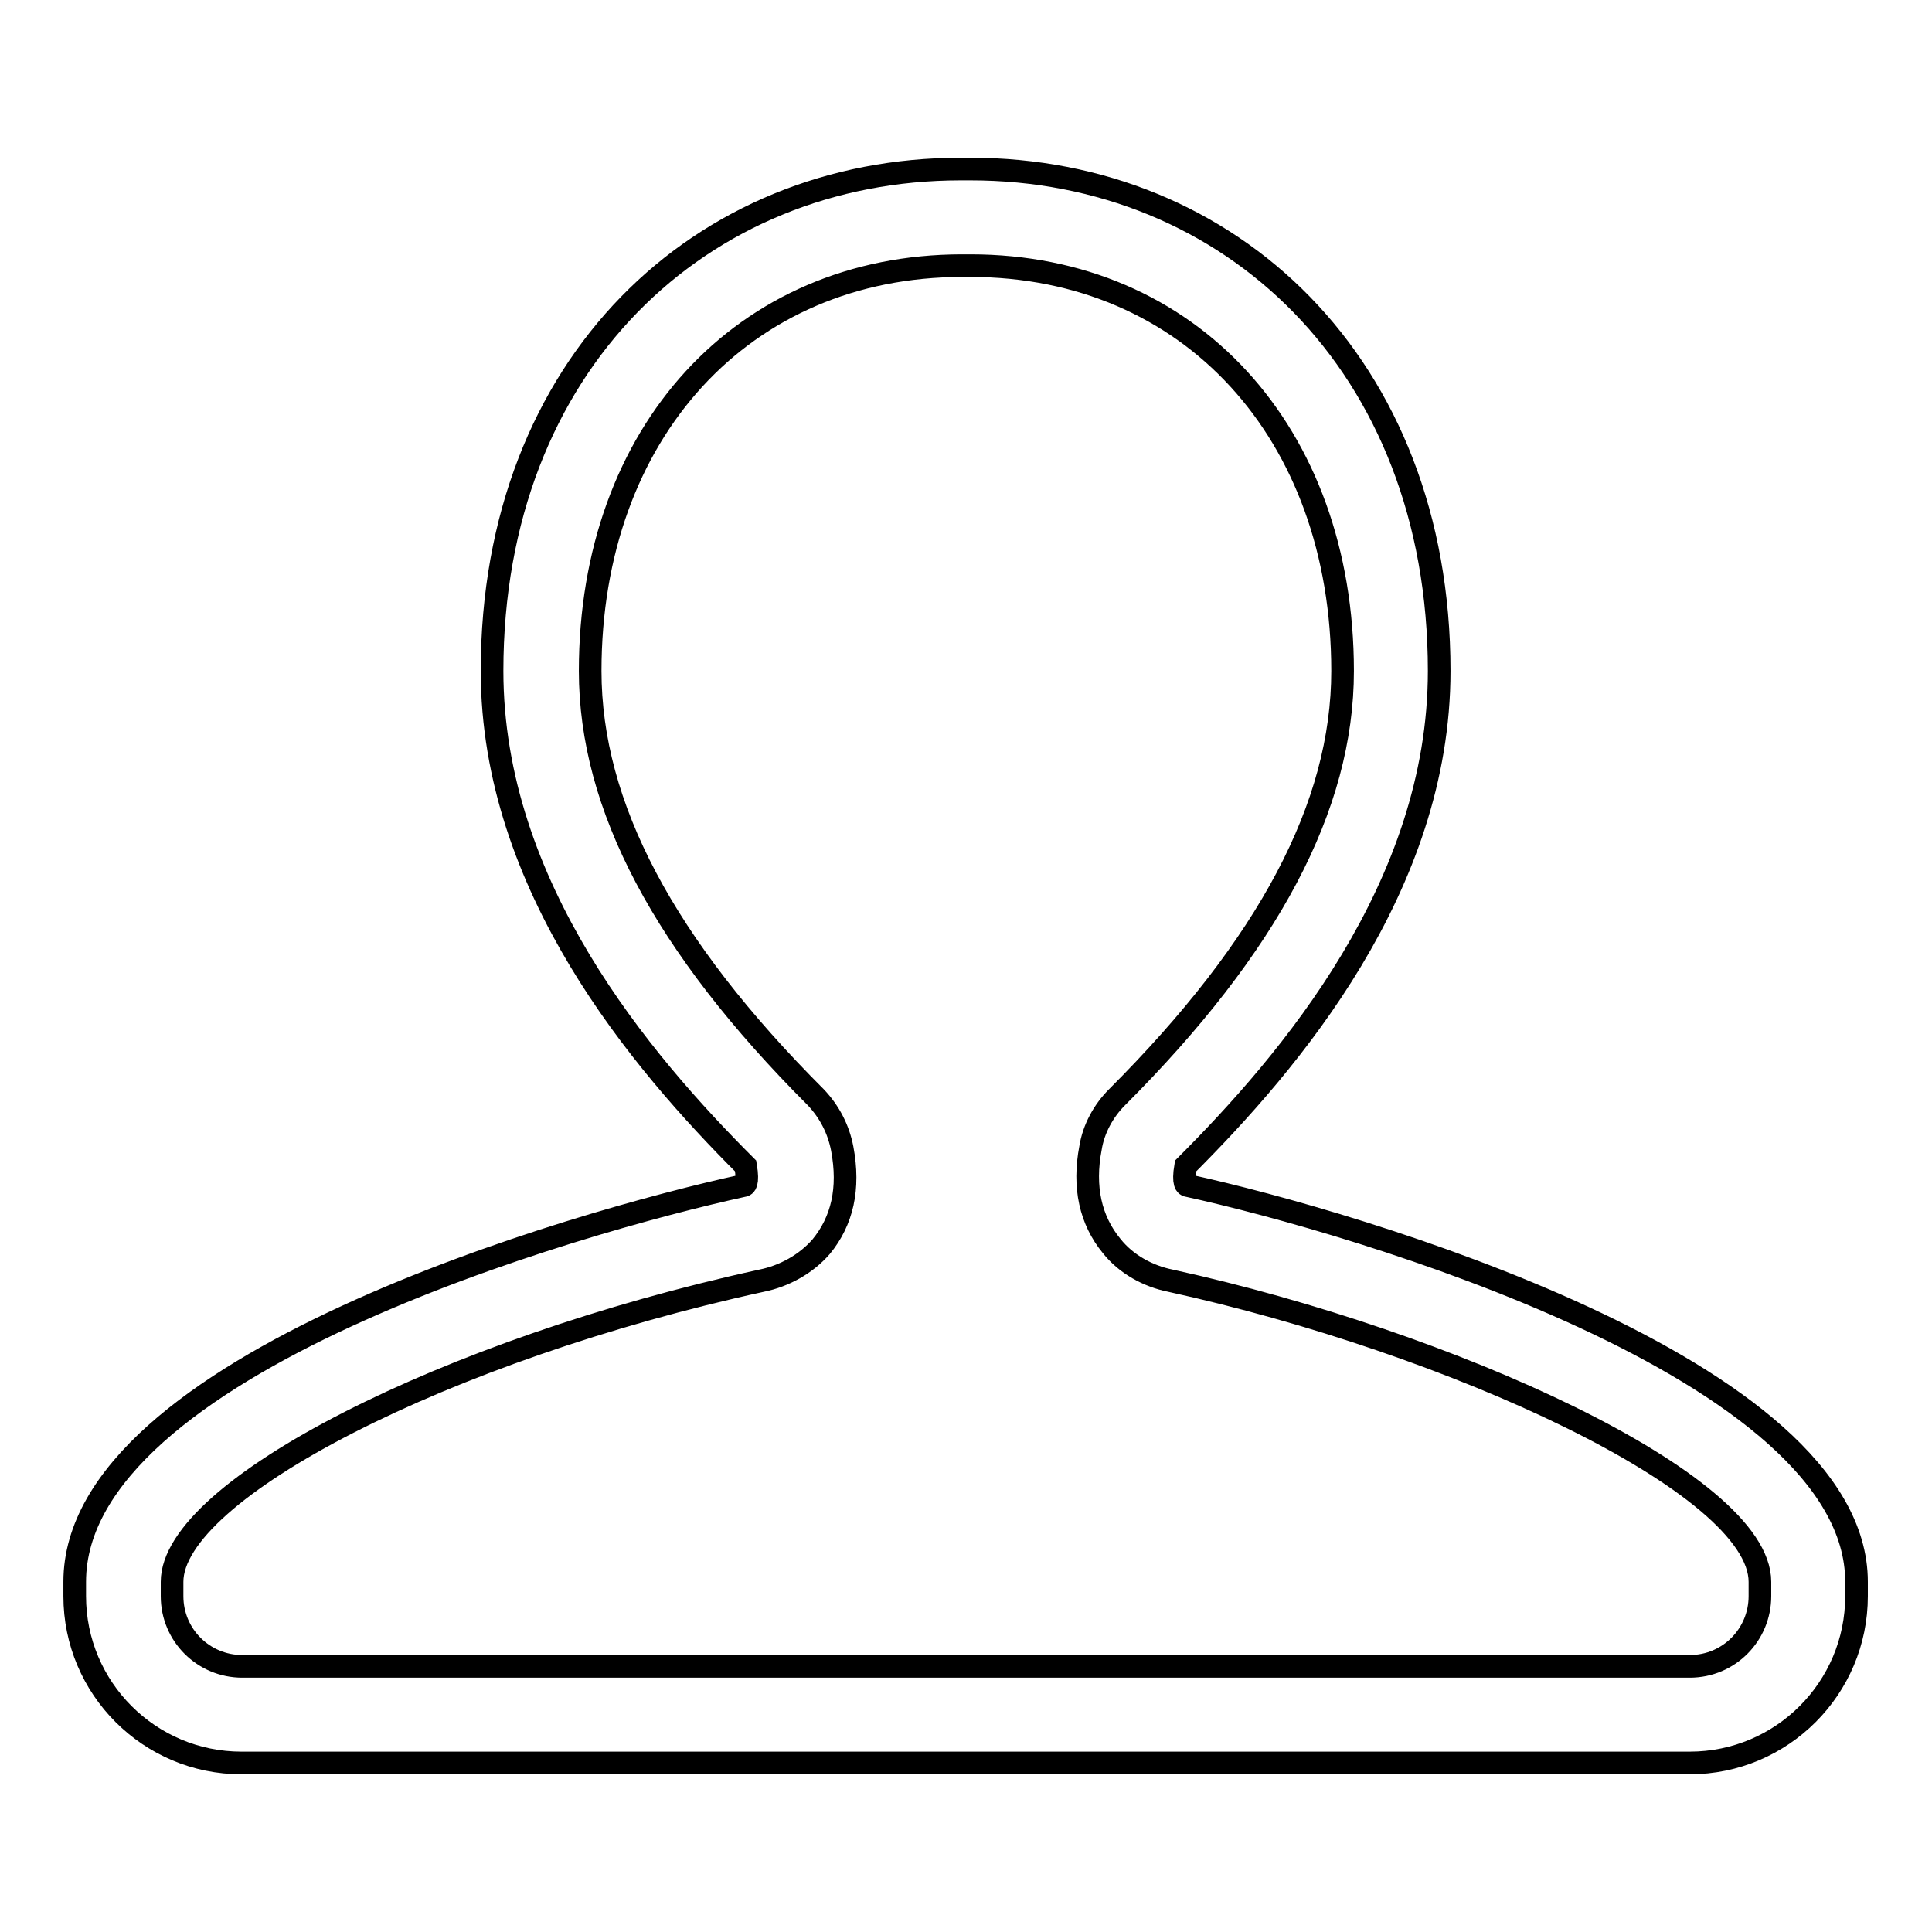
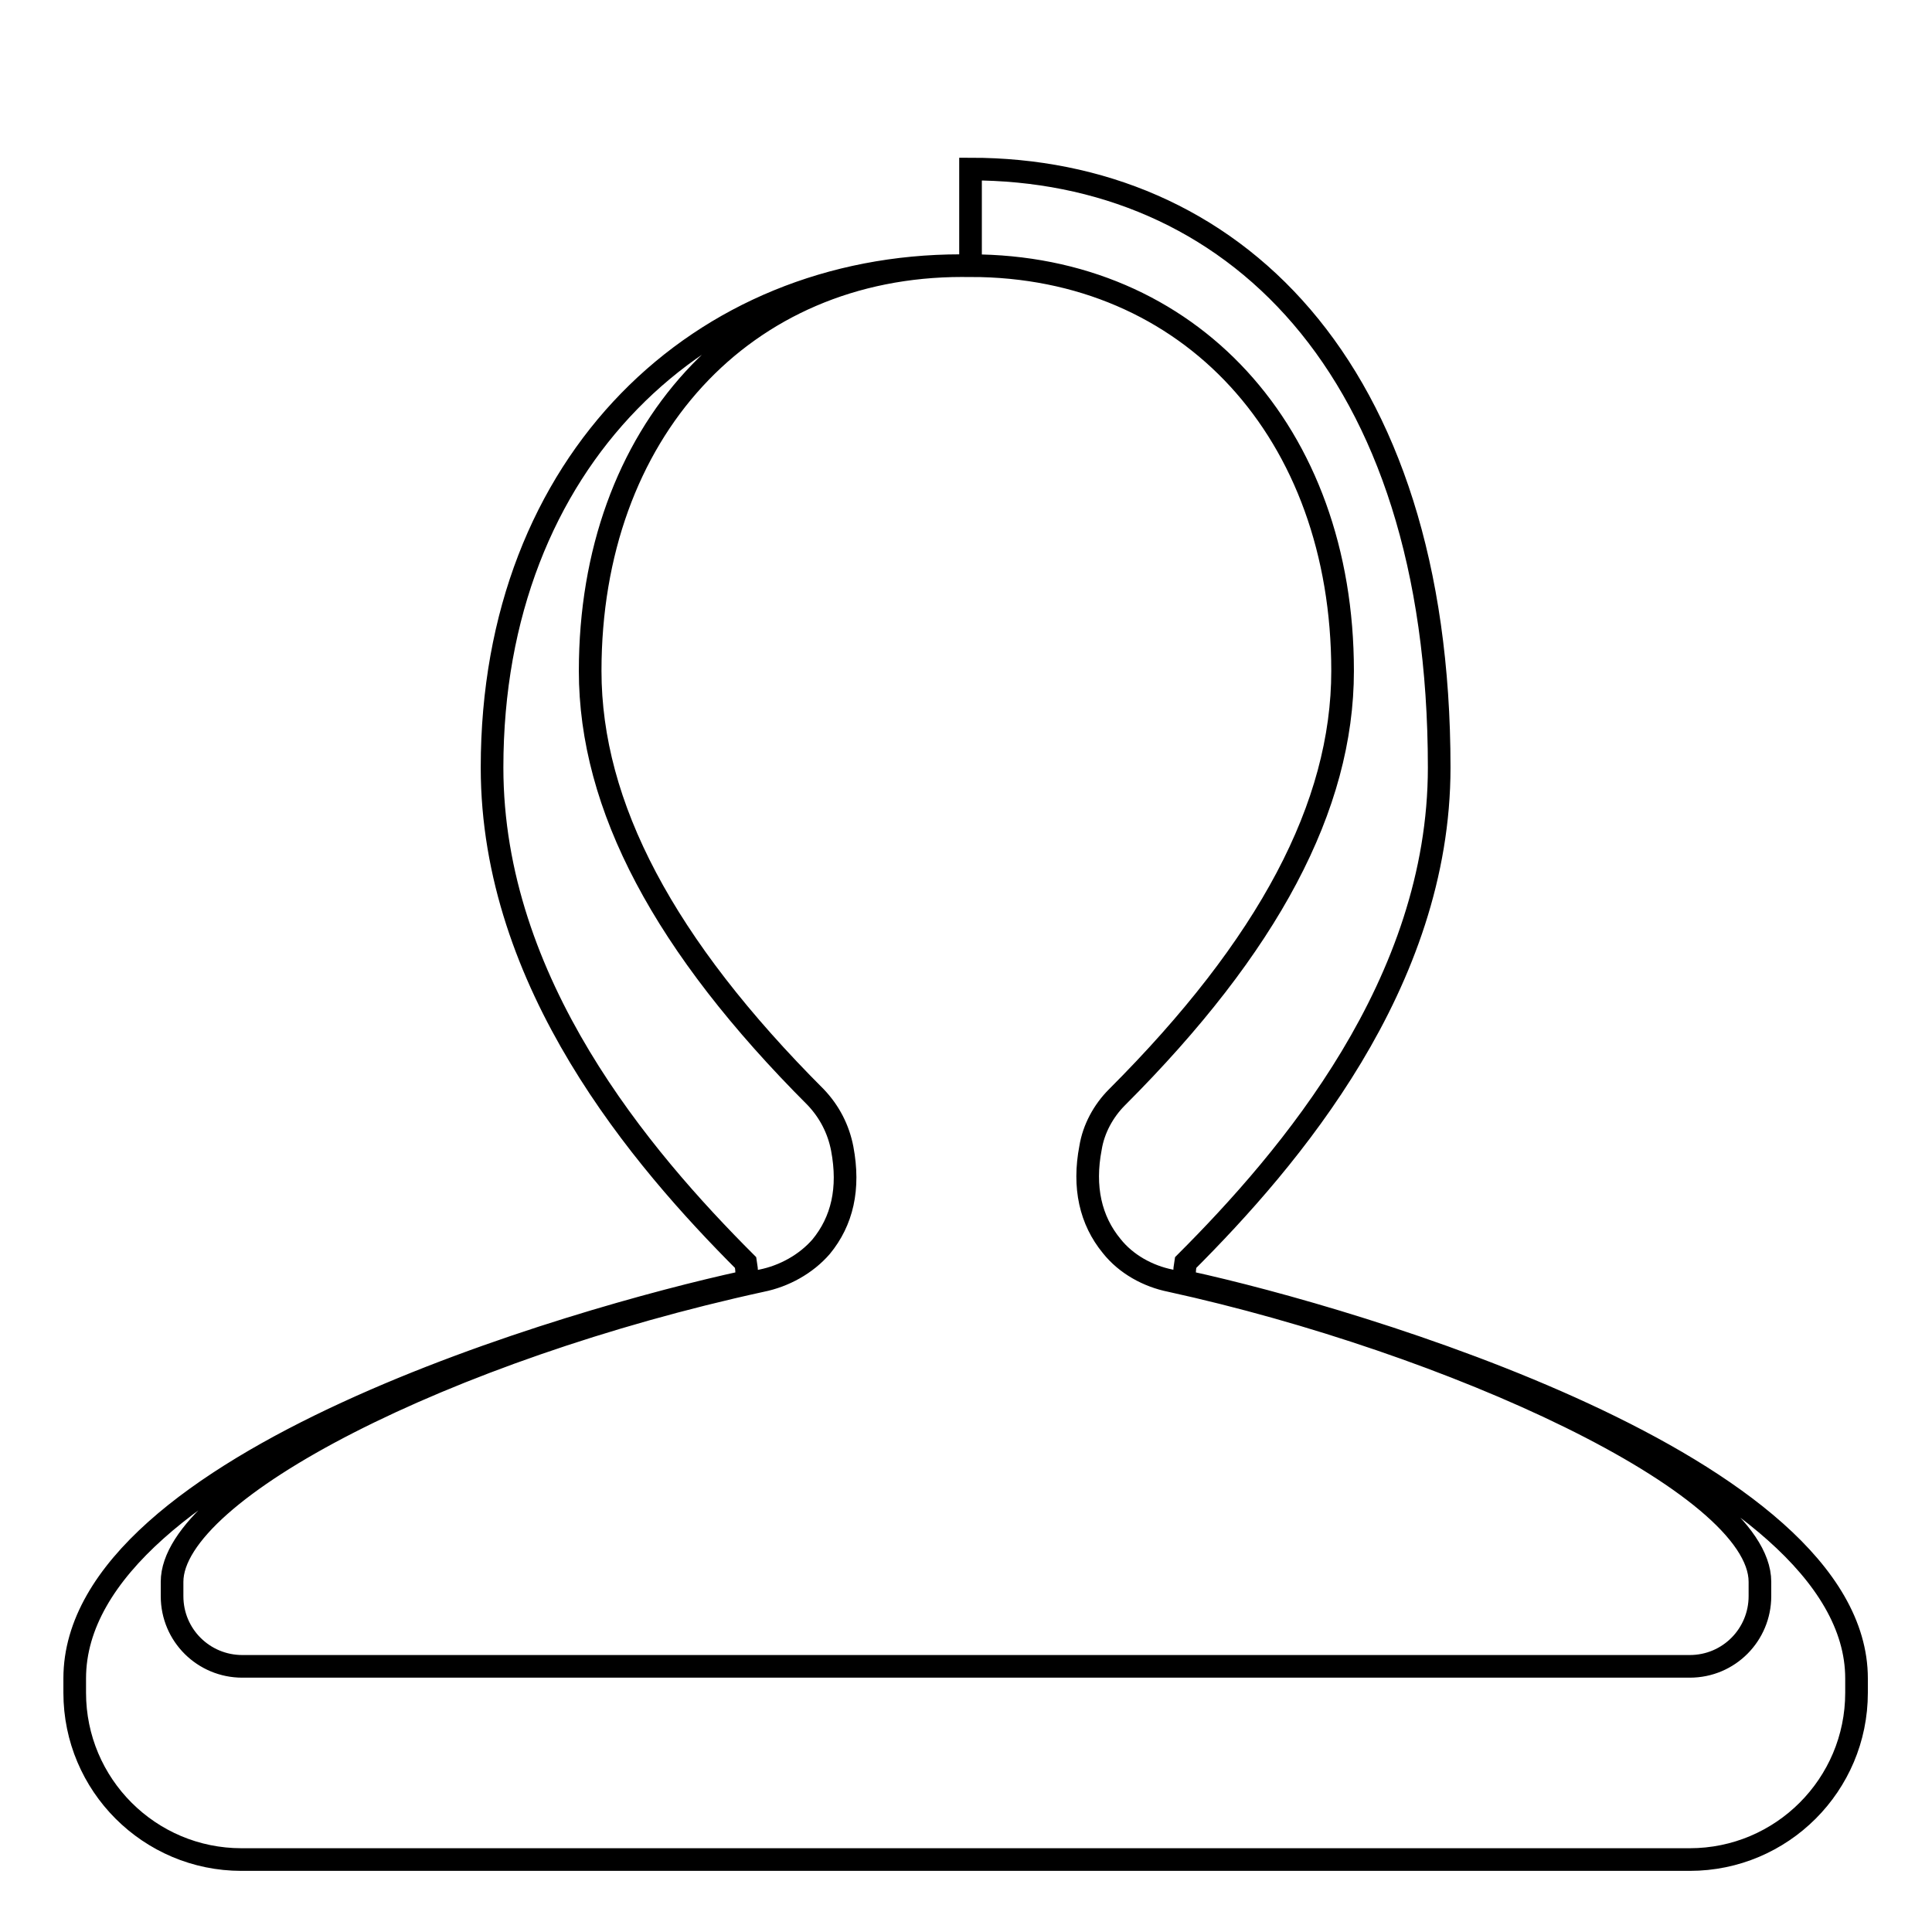
<svg xmlns="http://www.w3.org/2000/svg" version="1.1" x="0px" y="0px" viewBox="0 0 256 256" enable-background="new 0 0 256 256" xml:space="preserve">
  <g>
    <g>
-       <path stroke-width="3" fill-opacity="0" stroke="#000000" d="M128.6,35.2c29,0,49.3,22.1,49.3,53.7c0,17.9-9.8,36.4-29.9,56.5c-1.8,1.8-3.1,4.2-3.5,6.7c-1,5.2,0,9.6,2.8,13c1.9,2.4,4.8,4,7.8,4.6c37,8.1,78.1,26.8,78.1,39.9v1.9c0,5.1-4.1,9.3-9.3,9.3H32.1c-5.1,0-9.3-4.1-9.3-9.3v-1.9c0-12.2,36.4-30.8,78.1-39.9c3-0.6,5.9-2.2,7.9-4.5c2.8-3.4,3.8-7.7,2.8-13c-0.5-2.6-1.7-4.9-3.5-6.8c-20.1-20.1-29.9-38.6-29.9-56.5c0-31.6,20.3-53.7,49.3-53.7H128.6 M128.6,22.4h-1.3c-34.3,0-62.1,25.7-62.1,66.5c0,28.6,19.8,51.8,33.6,65.6c0.4,2.4-0.1,2.6-0.3,2.6c0,0,0,0,0,0c-22,4.8-88.6,23.8-88.6,52.5v1.9c0,12.2,9.9,22.1,22.1,22.1h191.9c12.2,0,22.1-9.9,22.1-22.1v-1.9c0-28.2-66.6-47.7-88.6-52.5c0,0,0,0,0,0c-0.2,0-0.7-0.2-0.3-2.6c13.8-13.8,33.6-37,33.6-65.6C190.7,48.2,162.9,22.4,128.6,22.4L128.6,22.4z" />
+       <path stroke-width="3" fill-opacity="0" stroke="#000000" d="M128.6,35.2c29,0,49.3,22.1,49.3,53.7c0,17.9-9.8,36.4-29.9,56.5c-1.8,1.8-3.1,4.2-3.5,6.7c-1,5.2,0,9.6,2.8,13c1.9,2.4,4.8,4,7.8,4.6c37,8.1,78.1,26.8,78.1,39.9v1.9c0,5.1-4.1,9.3-9.3,9.3H32.1c-5.1,0-9.3-4.1-9.3-9.3v-1.9c0-12.2,36.4-30.8,78.1-39.9c3-0.6,5.9-2.2,7.9-4.5c2.8-3.4,3.8-7.7,2.8-13c-0.5-2.6-1.7-4.9-3.5-6.8c-20.1-20.1-29.9-38.6-29.9-56.5c0-31.6,20.3-53.7,49.3-53.7H128.6 h-1.3c-34.3,0-62.1,25.7-62.1,66.5c0,28.6,19.8,51.8,33.6,65.6c0.4,2.4-0.1,2.6-0.3,2.6c0,0,0,0,0,0c-22,4.8-88.6,23.8-88.6,52.5v1.9c0,12.2,9.9,22.1,22.1,22.1h191.9c12.2,0,22.1-9.9,22.1-22.1v-1.9c0-28.2-66.6-47.7-88.6-52.5c0,0,0,0,0,0c-0.2,0-0.7-0.2-0.3-2.6c13.8-13.8,33.6-37,33.6-65.6C190.7,48.2,162.9,22.4,128.6,22.4L128.6,22.4z" />
    </g>
  </g>
</svg>